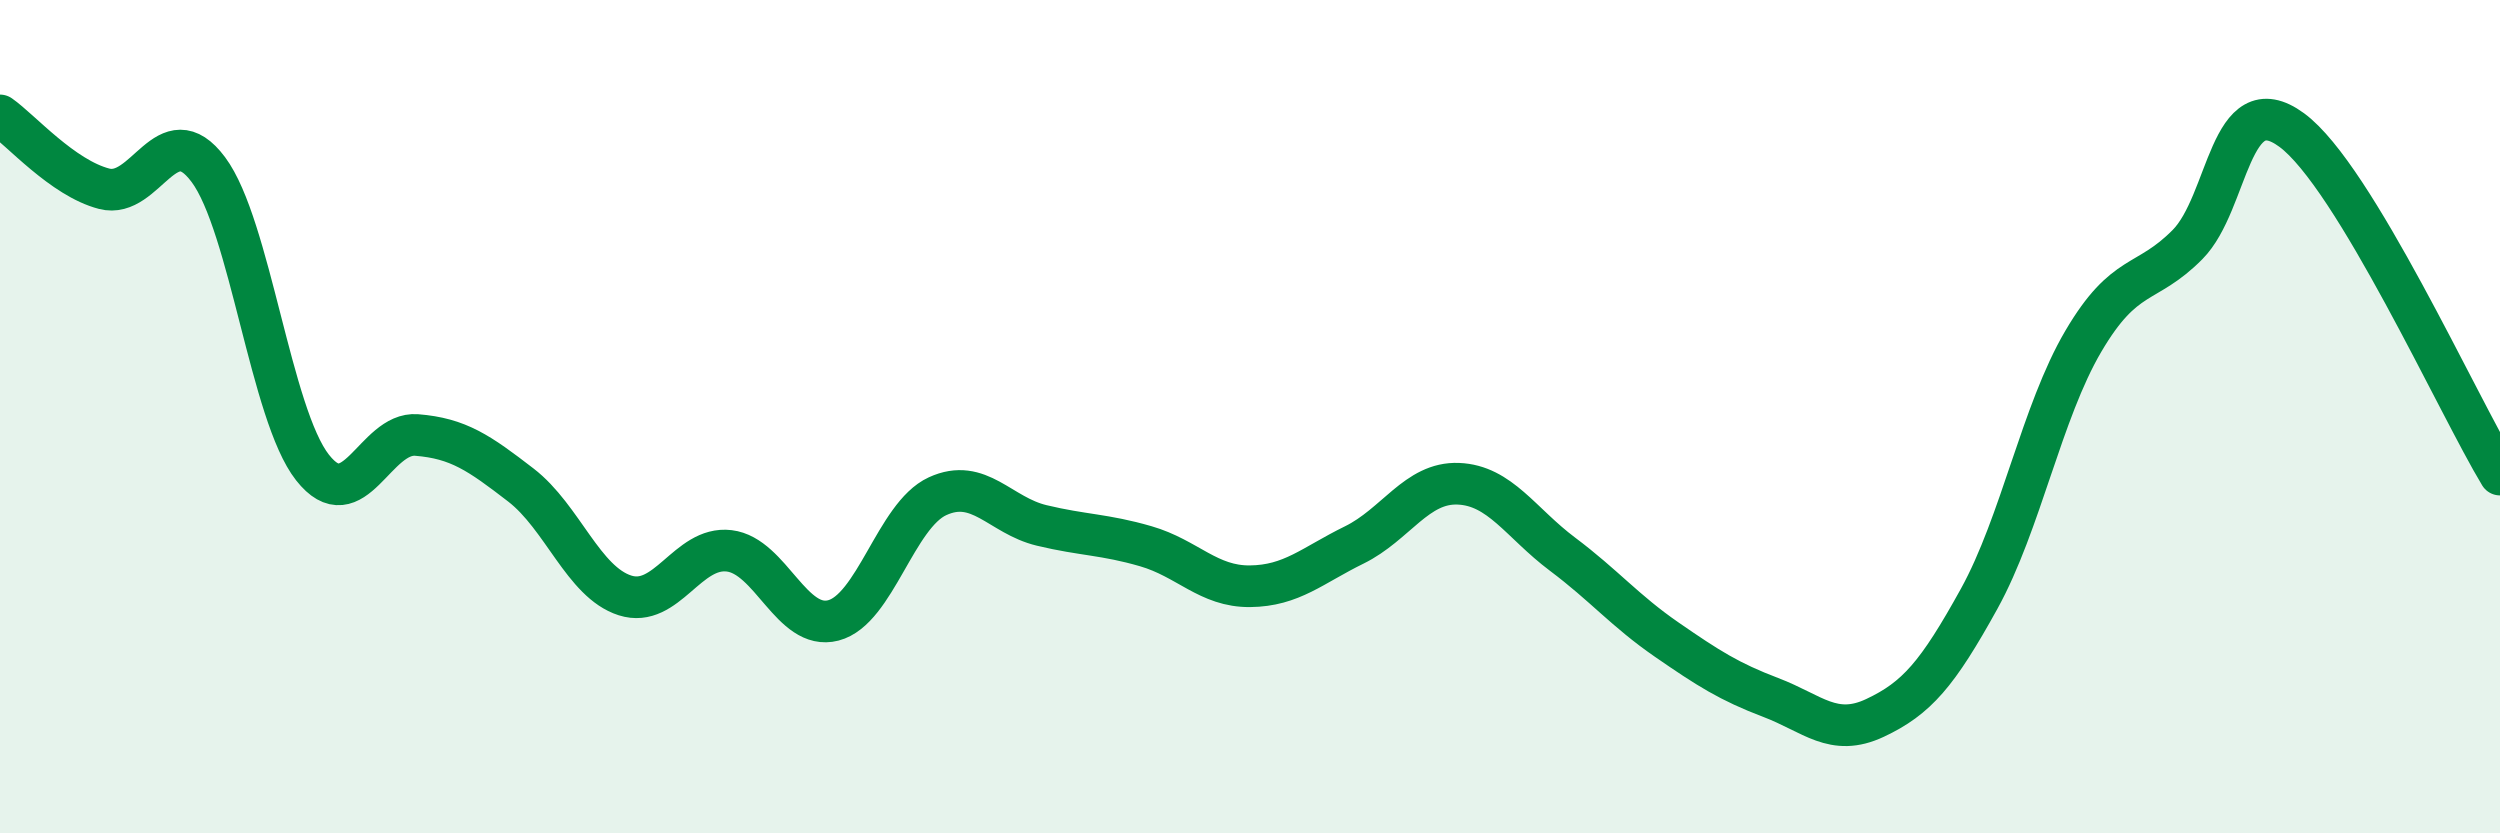
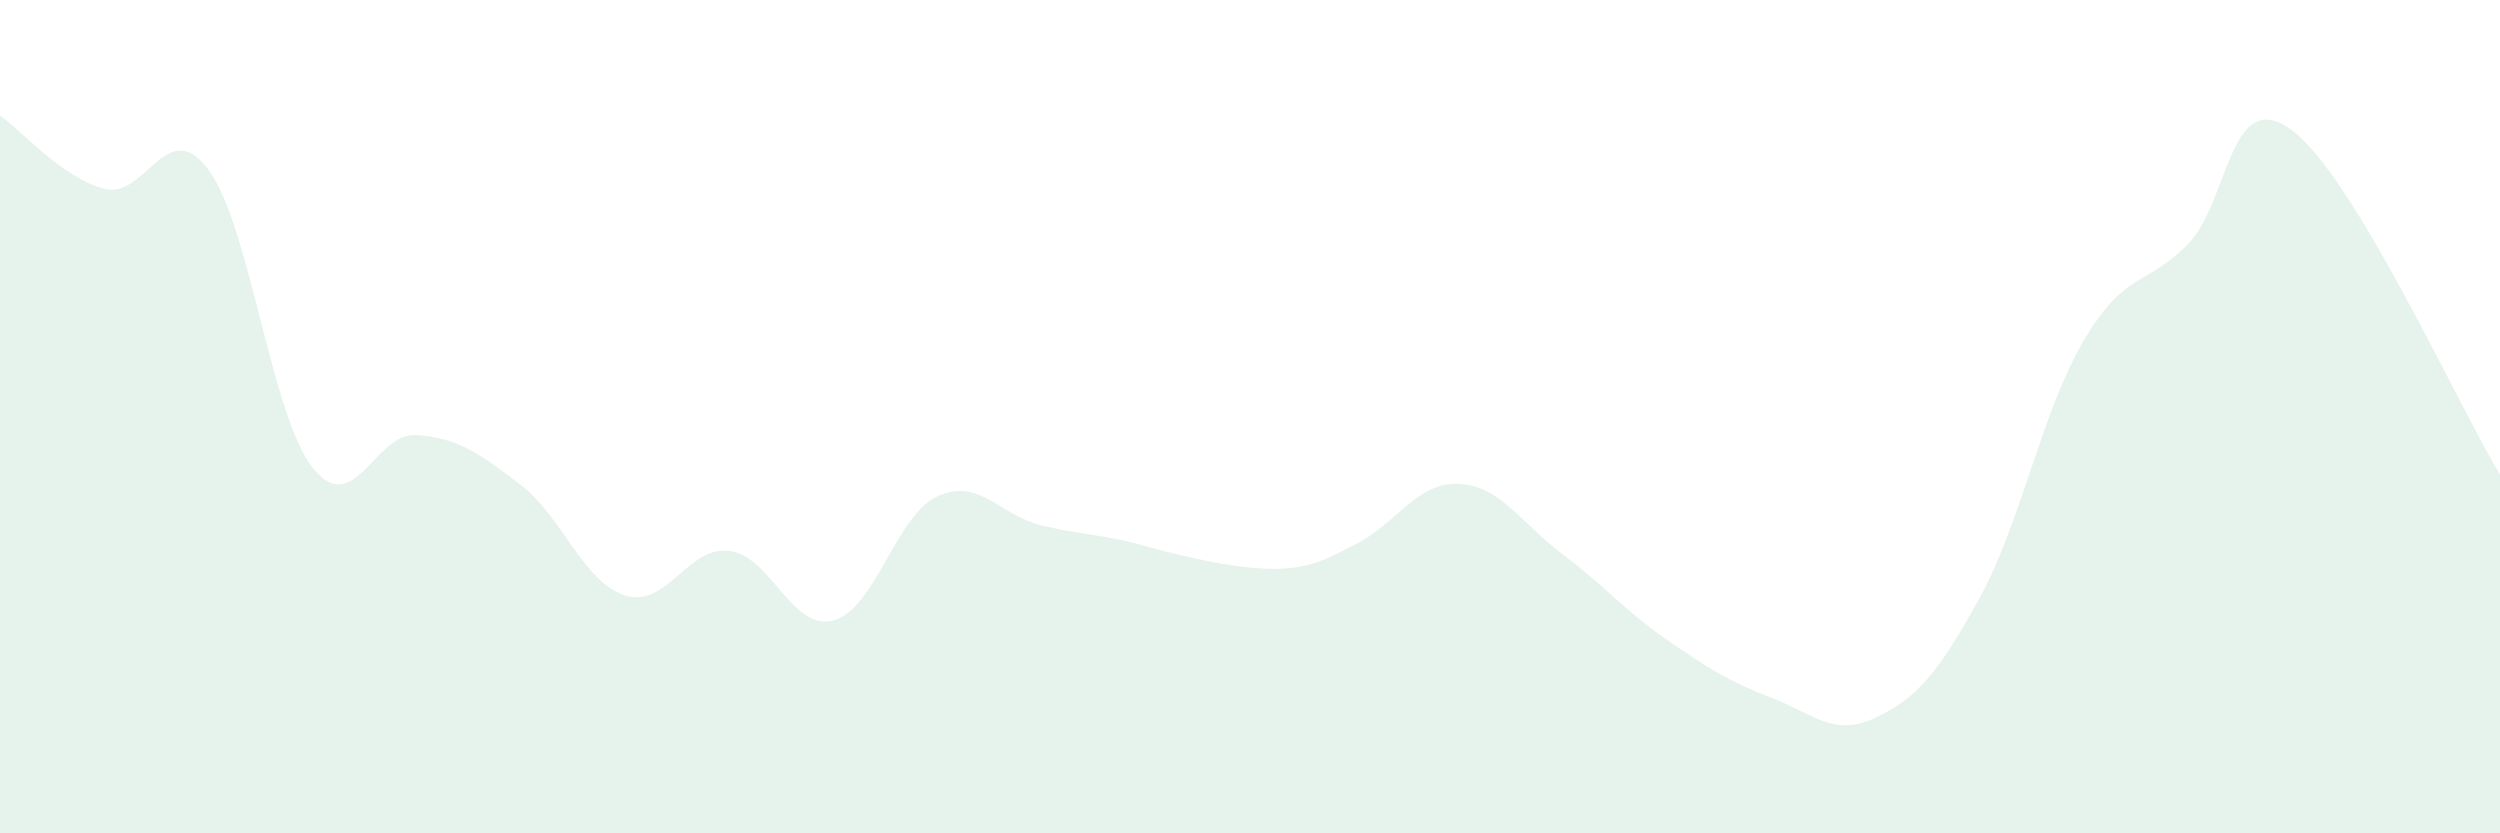
<svg xmlns="http://www.w3.org/2000/svg" width="60" height="20" viewBox="0 0 60 20">
-   <path d="M 0,2.77 C 0.5,3.12 1.5,4.27 2.5,4.53 C 3.5,4.79 4,2.73 5,4.07 C 6,5.41 6.5,9.95 7.5,11.22 C 8.5,12.49 9,10.36 10,10.44 C 11,10.52 11.5,10.87 12.5,11.64 C 13.5,12.41 14,13.97 15,14.29 C 16,14.61 16.5,13.1 17.5,13.22 C 18.5,13.34 19,15.15 20,14.89 C 21,14.63 21.5,12.37 22.5,11.91 C 23.5,11.45 24,12.37 25,12.61 C 26,12.85 26.5,12.82 27.5,13.11 C 28.5,13.4 29,14.08 30,14.07 C 31,14.06 31.5,13.57 32.5,13.08 C 33.5,12.59 34,11.57 35,11.61 C 36,11.65 36.5,12.55 37.5,13.3 C 38.5,14.05 39,14.66 40,15.35 C 41,16.04 41.5,16.36 42.5,16.74 C 43.5,17.12 44,17.7 45,17.23 C 46,16.76 46.5,16.18 47.5,14.37 C 48.5,12.56 49,9.89 50,8.19 C 51,6.49 51.5,6.88 52.5,5.87 C 53.5,4.86 53.5,2.02 55,3.12 C 56.5,4.22 59,9.74 60,11.39L60 20L0 20Z" fill="#008740" opacity="0.1" stroke-linecap="round" stroke-linejoin="round" />
-   <path d="M 0,2.77 C 0.5,3.12 1.5,4.27 2.5,4.53 C 3.5,4.79 4,2.73 5,4.07 C 6,5.41 6.5,9.95 7.5,11.22 C 8.5,12.49 9,10.36 10,10.44 C 11,10.52 11.5,10.87 12.5,11.64 C 13.5,12.41 14,13.97 15,14.29 C 16,14.61 16.5,13.1 17.5,13.22 C 18.5,13.34 19,15.15 20,14.89 C 21,14.63 21.5,12.37 22.5,11.91 C 23.5,11.45 24,12.37 25,12.61 C 26,12.85 26.5,12.82 27.5,13.11 C 28.5,13.4 29,14.08 30,14.07 C 31,14.06 31.5,13.57 32.5,13.08 C 33.5,12.59 34,11.57 35,11.61 C 36,11.65 36.5,12.55 37.5,13.3 C 38.5,14.05 39,14.66 40,15.35 C 41,16.04 41.5,16.36 42.5,16.74 C 43.5,17.12 44,17.7 45,17.23 C 46,16.76 46.5,16.18 47.5,14.37 C 48.5,12.56 49,9.89 50,8.19 C 51,6.49 51.5,6.88 52.5,5.87 C 53.5,4.86 53.5,2.02 55,3.12 C 56.5,4.22 59,9.74 60,11.39" stroke="#008740" stroke-width="1" fill="none" stroke-linecap="round" stroke-linejoin="round" />
+   <path d="M 0,2.77 C 0.5,3.12 1.5,4.27 2.5,4.53 C 3.5,4.79 4,2.73 5,4.07 C 6,5.41 6.5,9.95 7.5,11.22 C 8.5,12.49 9,10.36 10,10.44 C 11,10.52 11.5,10.87 12.5,11.64 C 13.5,12.41 14,13.97 15,14.29 C 16,14.61 16.5,13.1 17.5,13.22 C 18.5,13.34 19,15.15 20,14.89 C 21,14.63 21.5,12.37 22.5,11.91 C 23.5,11.45 24,12.37 25,12.61 C 26,12.85 26.5,12.82 27.5,13.11 C 31,14.06 31.5,13.57 32.5,13.08 C 33.5,12.59 34,11.57 35,11.61 C 36,11.65 36.5,12.55 37.5,13.3 C 38.5,14.05 39,14.66 40,15.35 C 41,16.04 41.5,16.36 42.5,16.74 C 43.5,17.12 44,17.7 45,17.23 C 46,16.76 46.5,16.18 47.5,14.37 C 48.5,12.56 49,9.89 50,8.19 C 51,6.49 51.5,6.88 52.5,5.87 C 53.5,4.86 53.5,2.02 55,3.12 C 56.5,4.22 59,9.74 60,11.39L60 20L0 20Z" fill="#008740" opacity="0.1" stroke-linecap="round" stroke-linejoin="round" />
</svg>